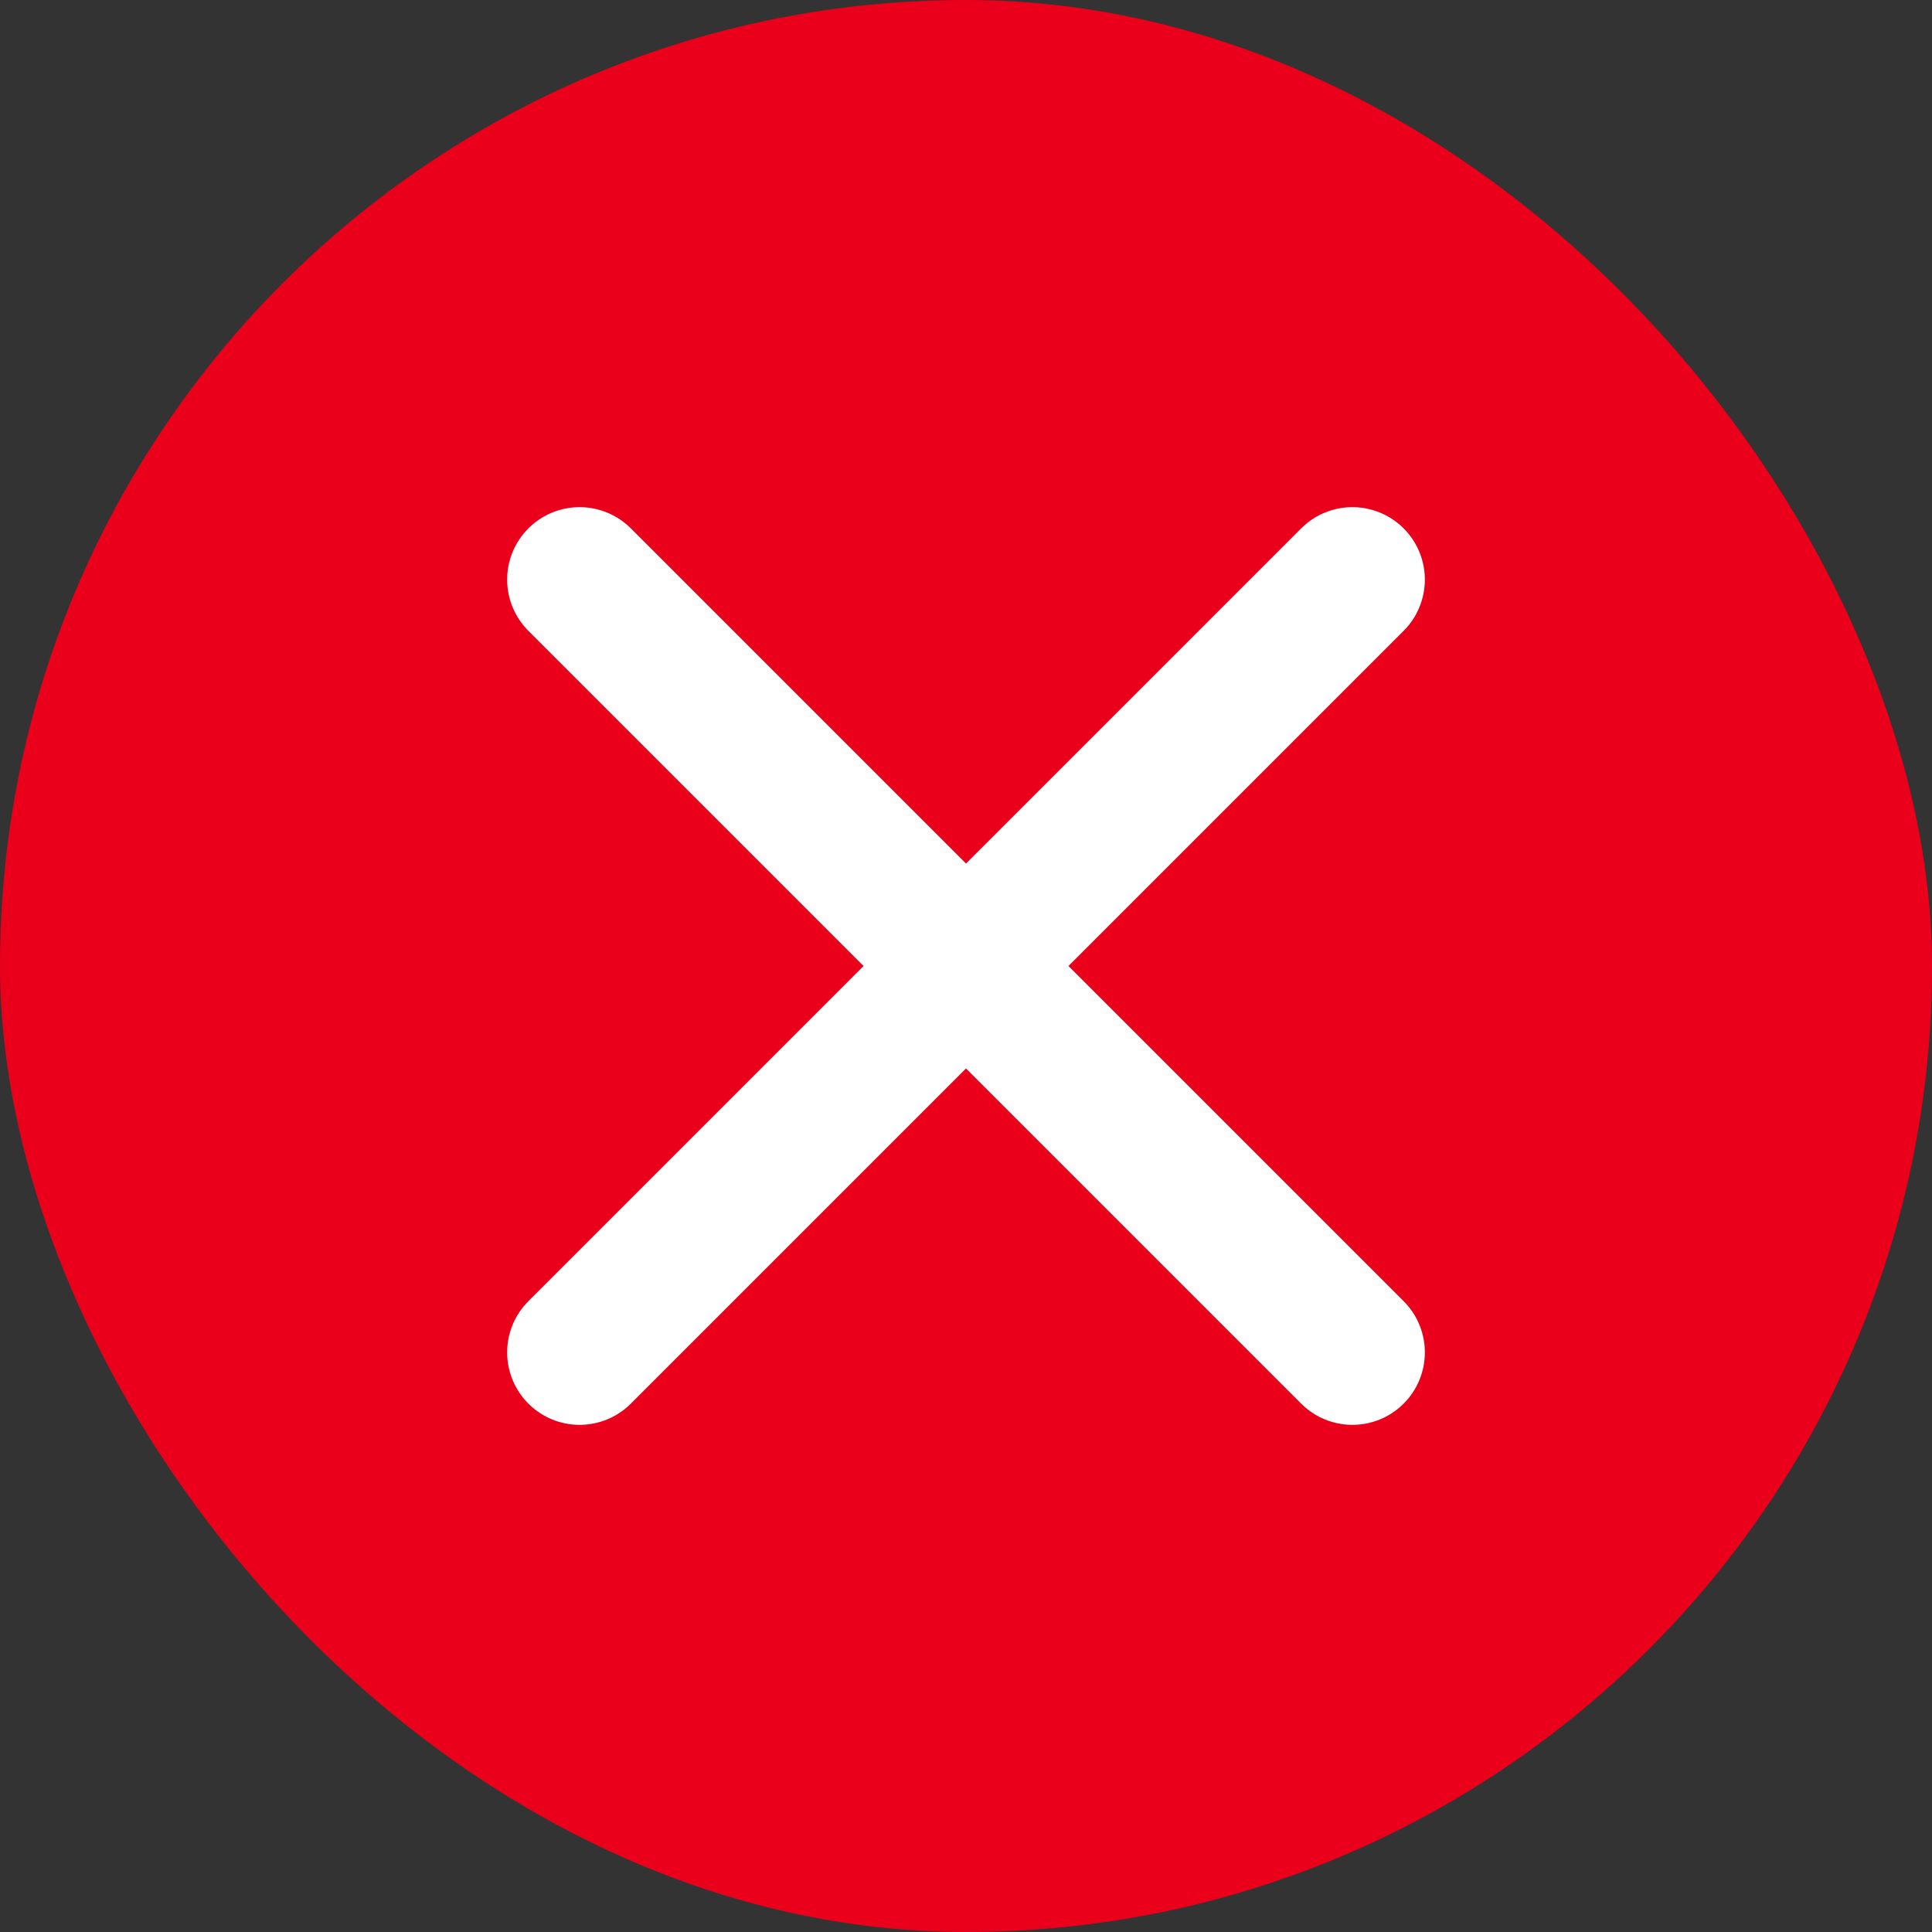
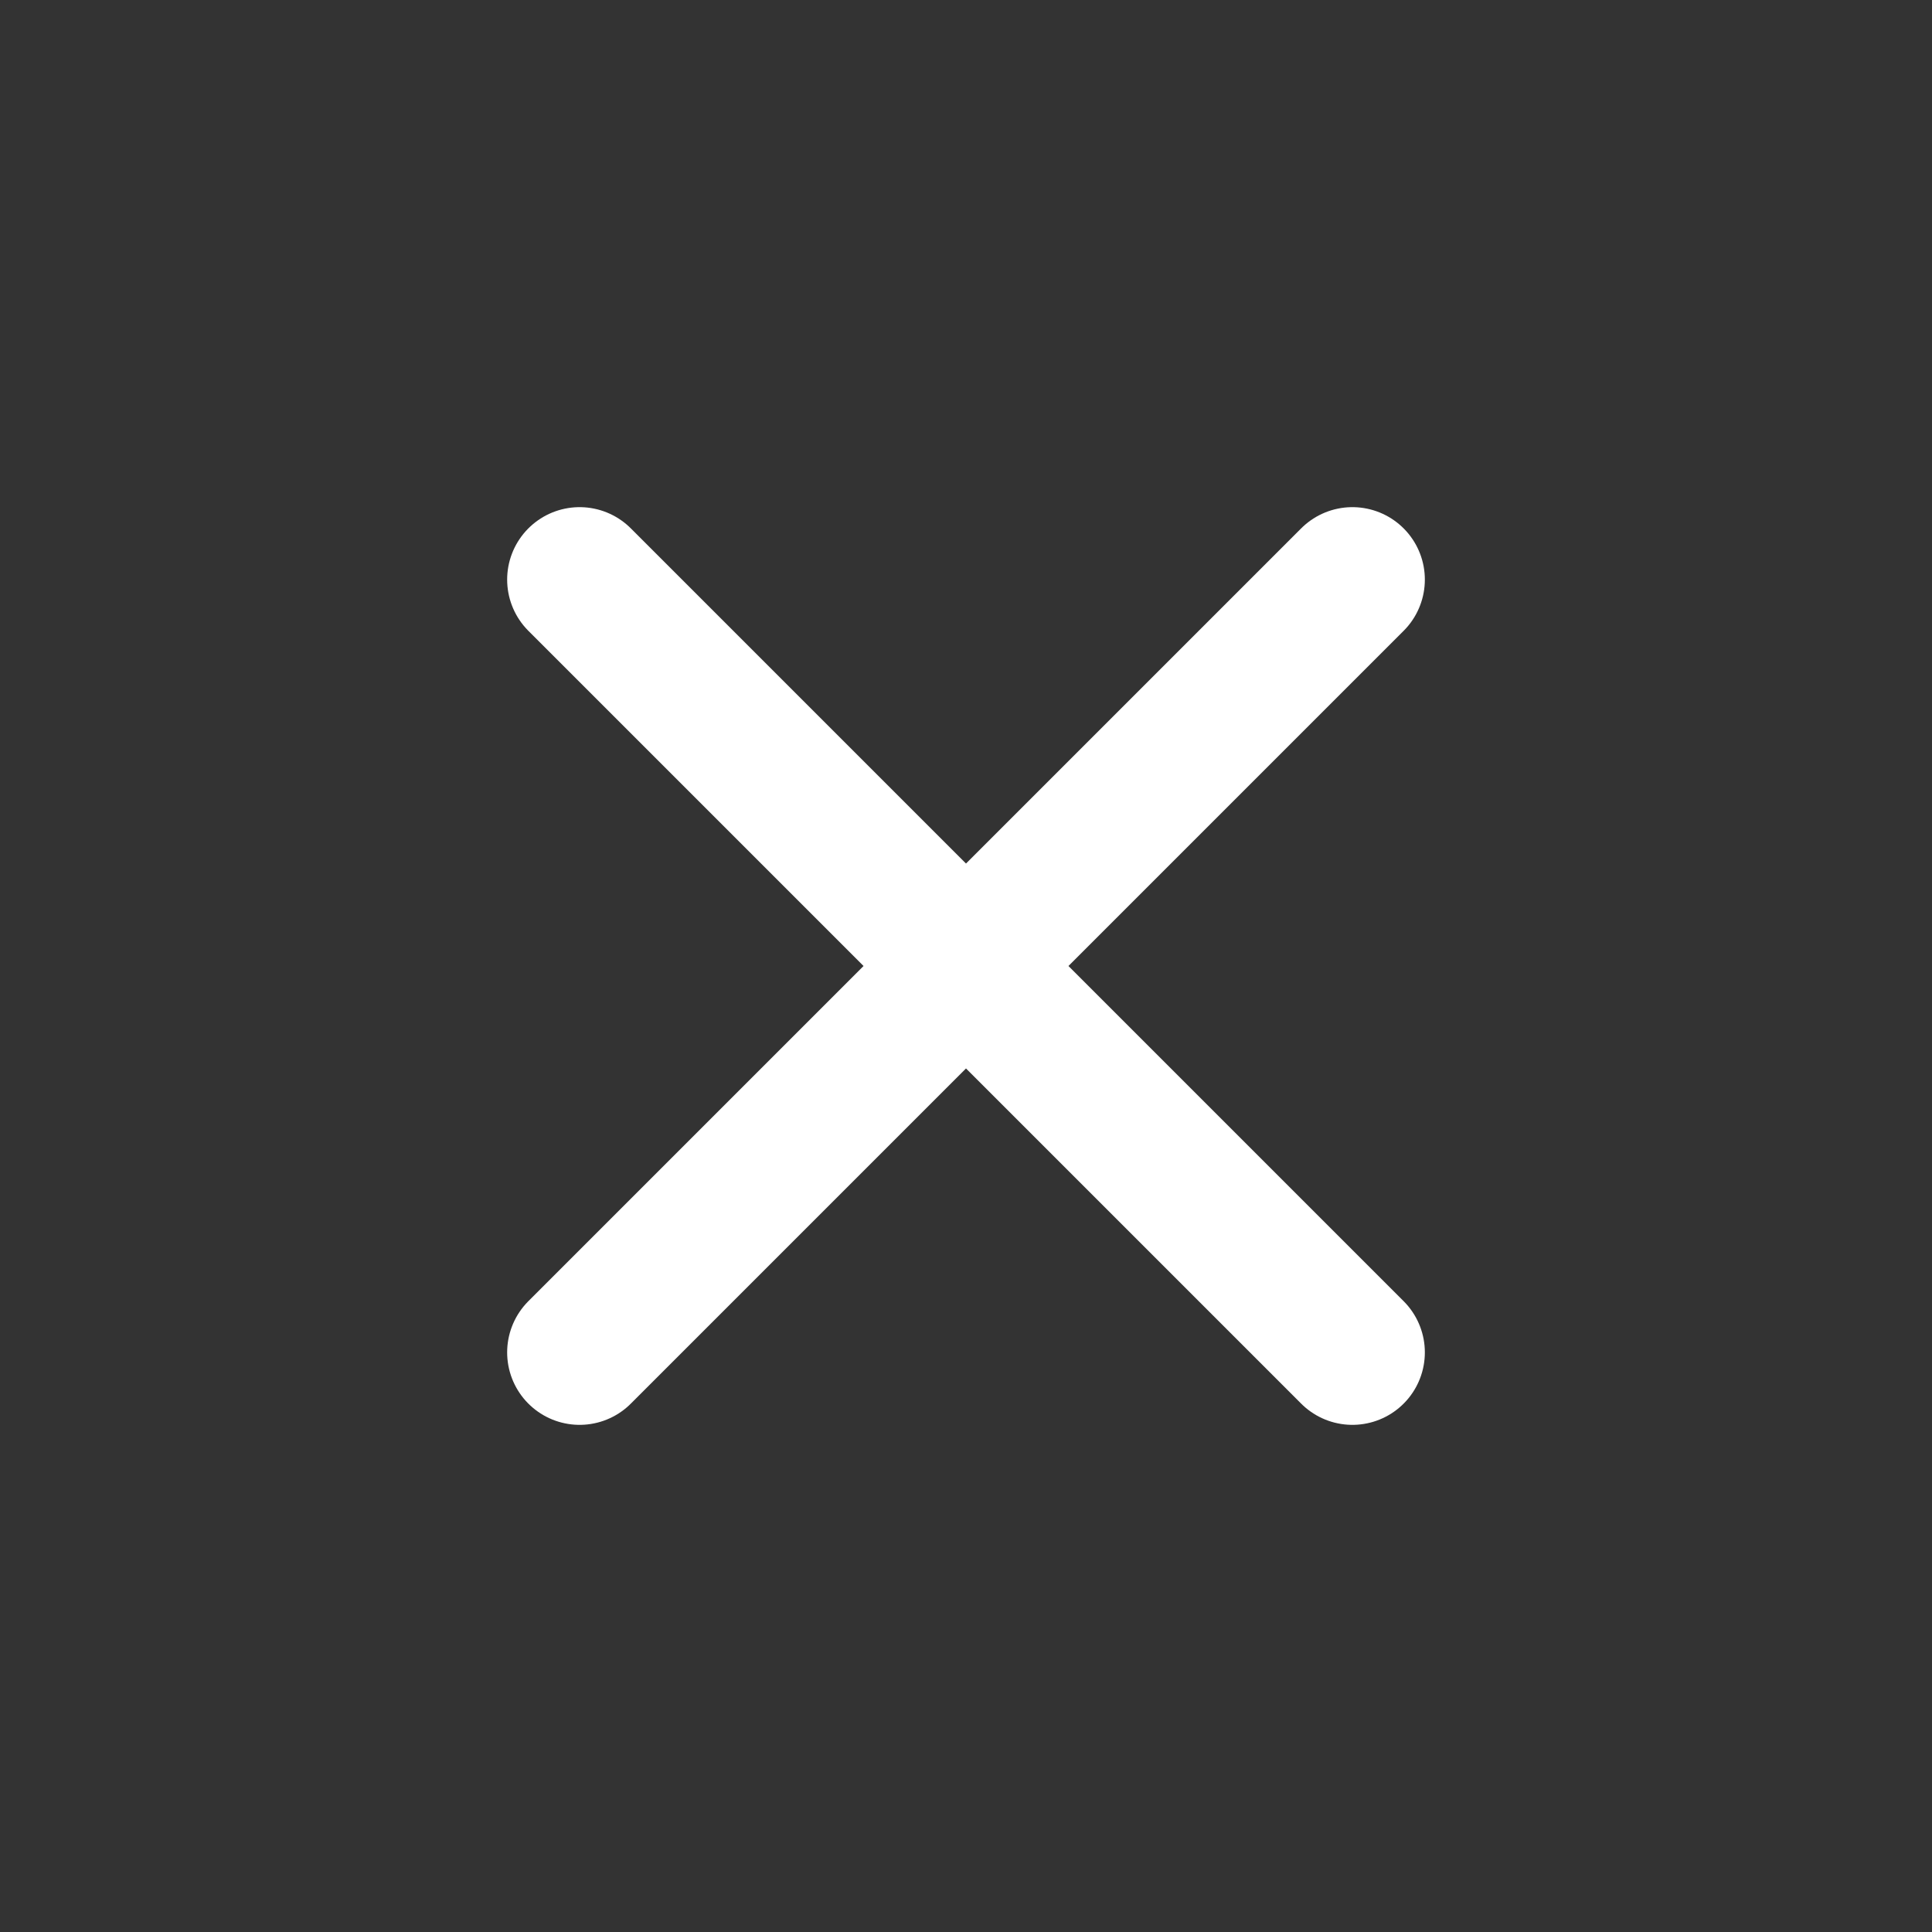
<svg xmlns="http://www.w3.org/2000/svg" width="20" height="20" viewBox="0 0 20 20" fill="none">
  <rect x="0" y="0" width="20" height="20" fill="#333333" stroke="none" />
-   <rect width="20" height="20" rx="10" fill="#EB001B" />
-   <path d="M6 6L14 14M6 14L10 10L14 6" stroke="white" stroke-width="1.5" stroke-linecap="round" />
+   <path d="M6 6L14 14M6 14L14 6" stroke="white" stroke-width="1.5" stroke-linecap="round" />
</svg>